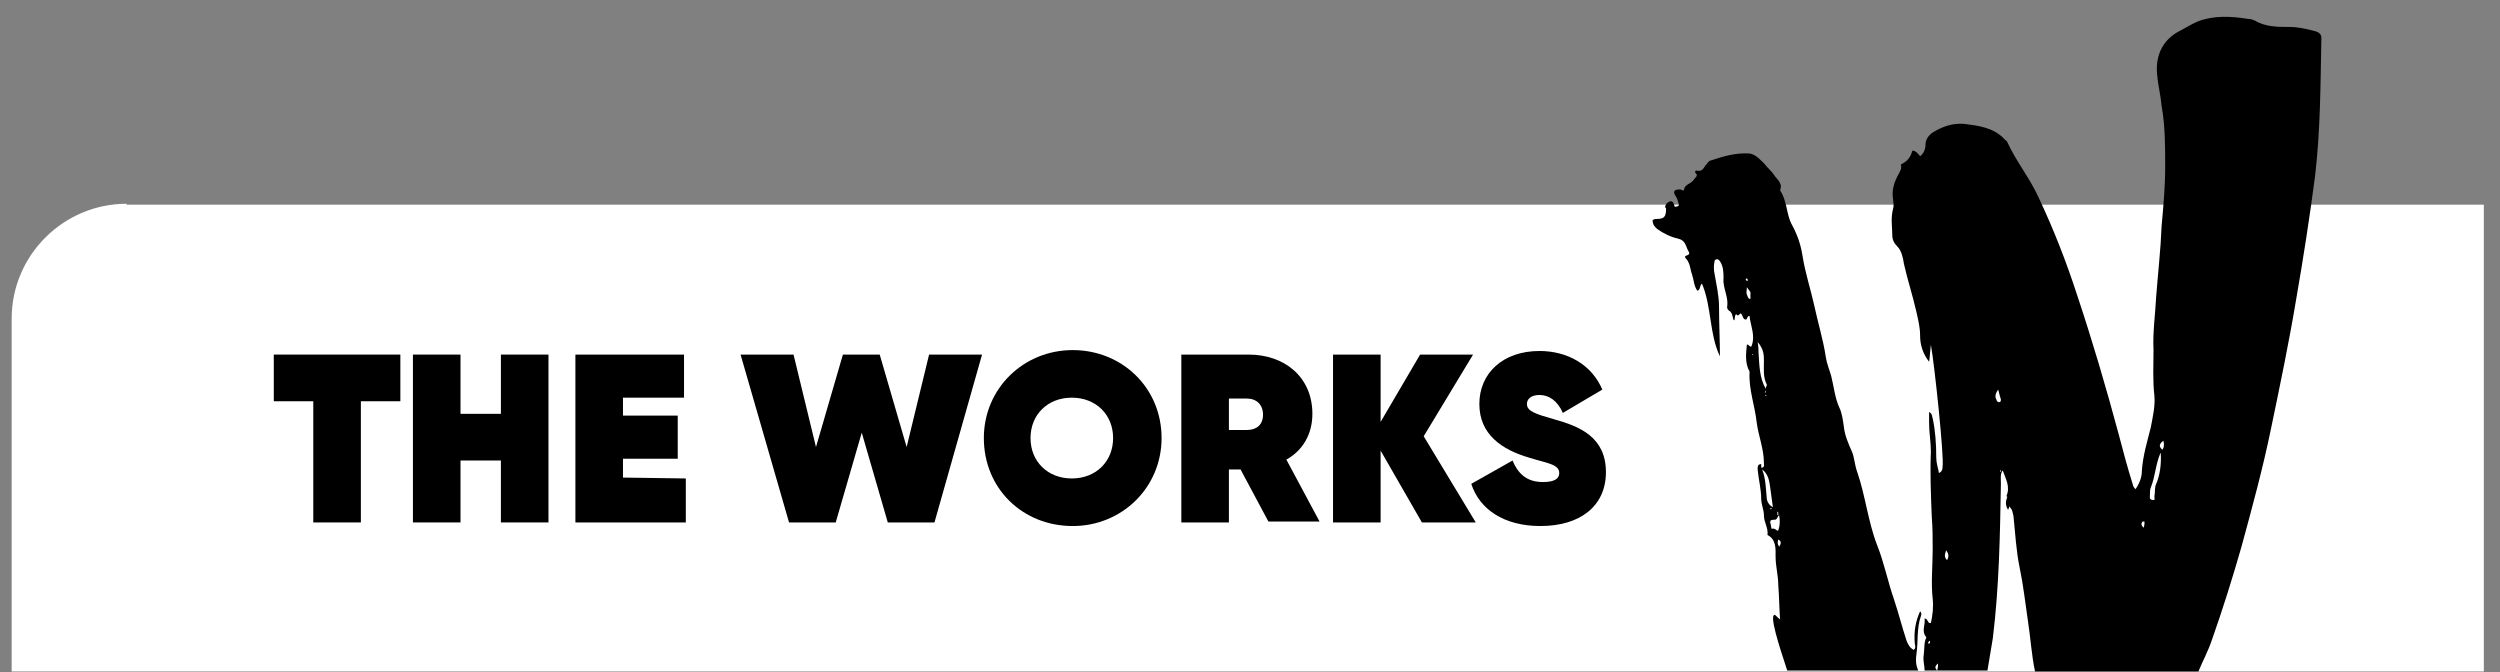
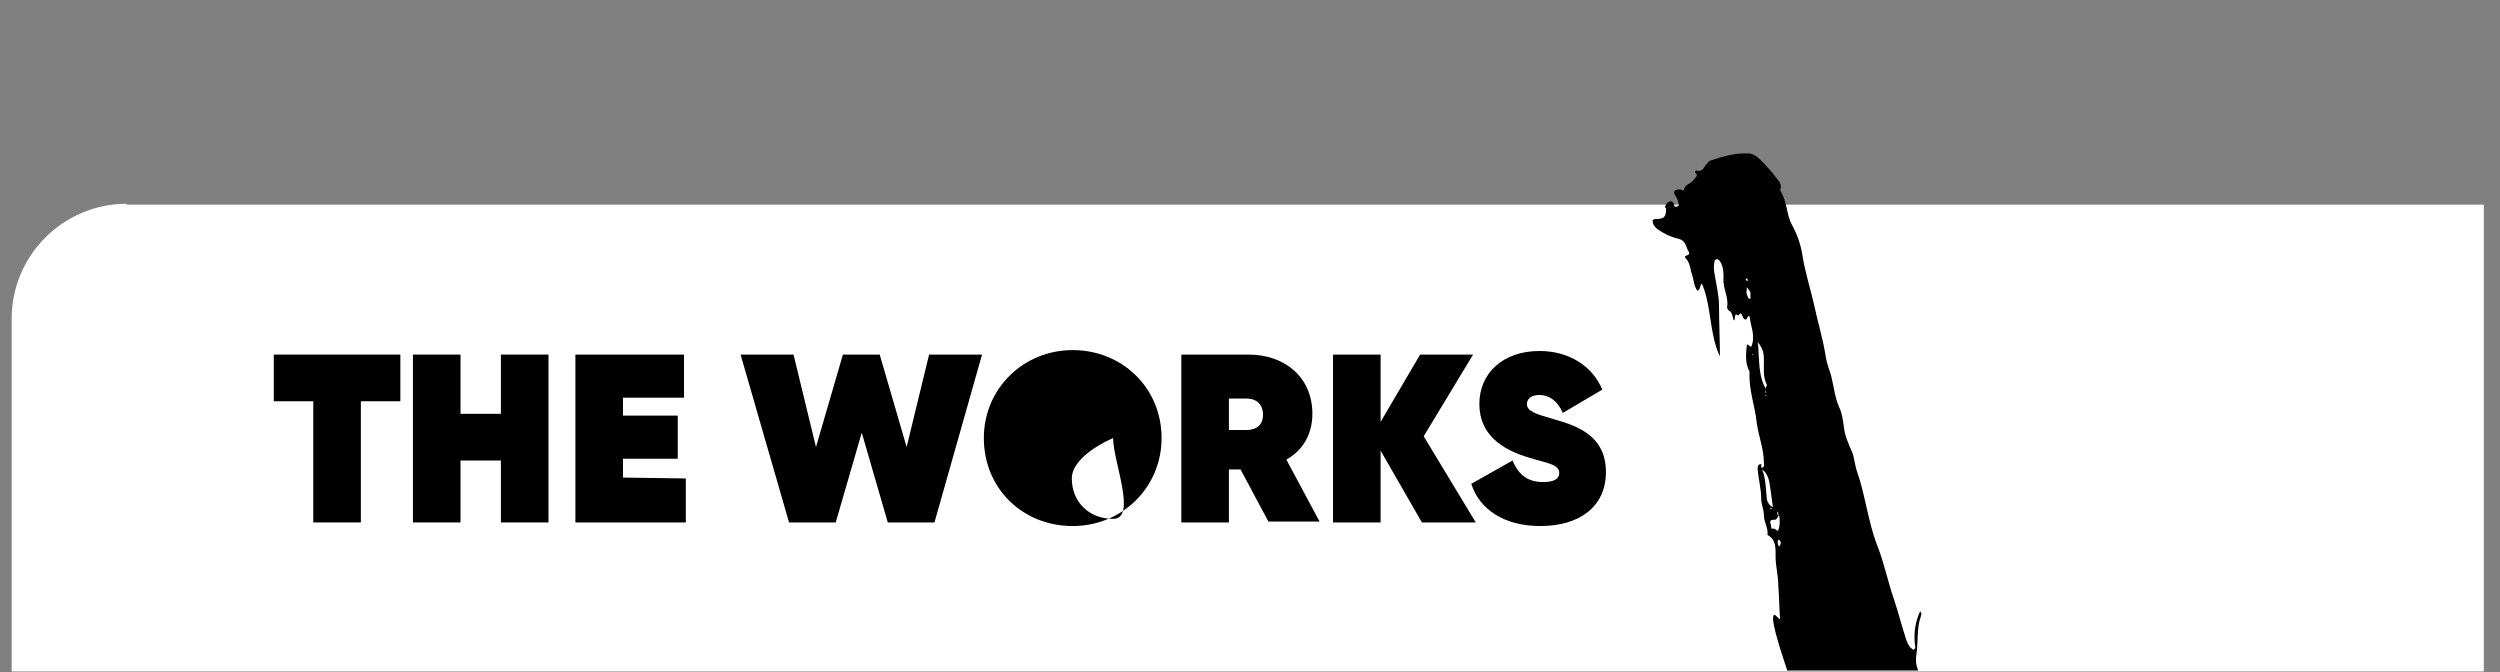
<svg xmlns="http://www.w3.org/2000/svg" version="1.1" id="Layer_1" x="0px" y="0px" viewBox="0 0 278.5 74.9" style="enable-background:new 0 0 278.5 74.9;" xml:space="preserve">
  <rect x="0" y="0" width="278.5" height="74.9" fill="#808080" stroke="none" />
  <style type="text/css"> .st0{fill:#FFFFFF;} .st1{display:none;} .st2{display:inline;} .st3{fill:none;stroke:#003B89;stroke-width:0.5;stroke-miterlimit:10;} .st4{fill:none;stroke:#003B89;stroke-width:0.5;stroke-miterlimit:10;stroke-dasharray:1.996,1.996;} .st5{fill:none;stroke:#003B89;stroke-width:0.5;stroke-miterlimit:10;stroke-dasharray:2.045,2.045;} .st6{display:inline;opacity:0.49;fill:#003B89;enable-background:new ;} </style>
  <path class="st0" d="M14.1,22.7c-7,0-12.8,5.7-12.8,12.8v39.3h275.4v-52H14.1V22.7z" />
  <g>
    <g>
      <path d="M44.6,44.7h-4.4v13.5h-5.3V44.7h-4.4v-5.2h14.1V44.7L44.6,44.7z" />
      <path d="M61.1,39.5v18.7h-5.3v-6.9h-4.5v6.9H46V39.5h5.3v6.6h4.5v-6.6H61.1z" />
      <path d="M76.4,53.3v4.9H64.1V39.5h12.1v4.8h-6.8v2h6.1v4.8h-6.1v2.1L76.4,53.3L76.4,53.3z" />
      <path d="M82.5,39.5h5.9l2.5,10.3l3-10.3H98l3,10.3l2.5-10.3h5.9l-5.3,18.7h-5.2l-2.9-10l-2.9,10h-5.2L82.5,39.5z" />
-       <path d="M109.6,48.8c0-5.5,4.4-9.8,9.9-9.8s9.9,4.2,9.9,9.8c0,5.5-4.4,9.8-9.9,9.8C113.9,58.6,109.6,54.4,109.6,48.8z M124,48.8 c0-2.6-1.9-4.5-4.6-4.5s-4.6,1.9-4.6,4.5s1.9,4.5,4.6,4.5S124,51.4,124,48.8z" />
+       <path d="M109.6,48.8c0-5.5,4.4-9.8,9.9-9.8s9.9,4.2,9.9,9.8c0,5.5-4.4,9.8-9.9,9.8C113.9,58.6,109.6,54.4,109.6,48.8z M124,48.8 s-4.6,1.9-4.6,4.5s1.9,4.5,4.6,4.5S124,51.4,124,48.8z" />
      <path d="M138.2,52.3h-1.3v5.9h-5.3V39.5h7.5c4,0,7.1,2.5,7.1,6.6c0,2.3-1.1,4.1-2.9,5.1l3.7,6.9h-5.7L138.2,52.3z M136.9,47.9h2 c1.1,0,1.8-0.6,1.8-1.7c0-1.1-0.7-1.8-1.8-1.8h-2V47.9z" />
      <path d="M158.4,58.2l-4.6-8v8h-5.3V39.5h5.3V47l4.4-7.5h5.9l-5.5,9.1l5.8,9.6C164.3,58.2,158.4,58.2,158.4,58.2z" />
      <path d="M163.9,53.9l4.6-2.6c0.7,1.7,1.8,2.4,3.4,2.4c1.3,0,1.8-0.4,1.8-1c0-1-1.4-1.1-3.3-1.7c-3.1-0.9-5.6-2.6-5.6-6 s2.6-5.9,6.7-5.9c3.1,0,5.8,1.5,7,4.3l-4.4,2.6c-0.6-1.4-1.6-2-2.6-2s-1.4,0.5-1.4,1c0,0.8,0.9,1.1,3,1.7c2.9,0.8,5.8,2,5.8,5.9 c0,3.8-2.9,6-7.3,6C167.5,58.6,164.8,56.7,163.9,53.9z" />
    </g>
  </g>
  <g>
    <path d="M184.6,25.5c0.7,0.5,1.5,0.9,2.4,1.1c0.8,0.2,0.8,0.9,1.1,1.4c0.2,0.3,0,0.4-0.3,0.5c-0.2,0.1,0,0.3,0.1,0.4 c0.4,0.5,0.4,1.2,0.6,1.7c0.2,0.6,0.2,1.3,0.6,1.8c0.4-0.2,0.2-0.6,0.5-0.8c1.1,2.6,0.8,5.6,2,8.1c0-1.8-0.1-3.7-0.1-5.5 c0-1.3-0.3-2.5-0.5-3.7c-0.1-0.5-0.1-0.9,0-1.4c0-0.1,0.1-0.2,0.2-0.2c0.2-0.1,0.3,0.1,0.4,0.2c0.4,0.6,0.4,1.3,0.4,1.9 c-0.1,1.1,0.6,2.1,0.4,3.2c0,0.2,0.1,0.3,0.2,0.4c0.4,0.2,0.4,0.7,0.5,1l0.1,0.1c0.1-0.2,0-0.5,0.2-0.7c0.2,0.2,0.2,0.2,0.5-0.1 c0.3,0.2,0.2,0.7,0.6,0.7c0.2-0.1,0.1-0.4,0.4-0.4c0.1,1.1,0.7,2.2,0.2,3.4c-0.2,0.1-0.3-0.3-0.5-0.2c-0.1,1-0.2,1.9,0.2,2.8 c0.1,0.1,0.1,0.2,0.1,0.3c-0.1,1.9,0.6,3.7,0.8,5.6c0.2,1.5,0.8,2.9,0.8,4.5c0,0.2,0.1,0.5-0.3,0.5c0-0.2,0-0.3,0-0.4l0,0 c-0.4,0-0.4,0.3-0.4,0.6c0.1,1.1,0.4,2.2,0.4,3.3c0,0.6,0.3,1.2,0.3,1.8c0,0.8,0.5,1.4,0.4,2.2c1,0.5,0.9,1.6,0.9,2.4 c0,1.1,0.3,2.1,0.3,3.2c0.1,1.2,0.1,2.4,0.2,3.8c-0.3-0.2-0.5-0.5-0.6-0.5c-0.6,0,0.4,3.2,1.4,6.2h14.6c-0.3-0.6-0.3-1.3-0.2-1.9 c0.2-1.4,0-2.8,0.5-4.2c0.1-0.2,0-0.4-0.1-0.5c-0.5,1.1-0.7,2.2-0.6,3.5c0,0.3,0.2,0.5-0.1,0.8c-0.4-0.2-0.6-0.5-0.8-1 c-0.5-1.5-0.9-3.1-1.4-4.6c-0.7-2-1.1-4.1-1.9-6.1c-1-2.6-1.3-5.5-2.2-8.1c-0.3-0.8-0.3-1.6-0.6-2.3c-0.4-0.9-0.8-1.8-0.9-2.8 c-0.1-0.7-0.2-1.5-0.5-2.1c-0.5-1.1-0.6-2.3-0.9-3.5c-0.2-0.7-0.5-1.4-0.6-2.1c-0.3-2-0.9-3.9-1.3-5.8c-0.4-1.8-1-3.6-1.3-5.5 c-0.2-1.3-0.6-2.4-1.2-3.5c-0.6-1.1-0.5-2.6-1.3-3.8c0.3-0.7-0.2-1.1-0.6-1.6c-0.3-0.5-0.8-0.9-1.1-1.3c-0.5-0.5-1-1.1-1.7-1.2 c-1.5-0.1-2.9,0.3-4.4,0.8c-0.2,0.1-0.3,0.3-0.4,0.4c-0.3,0.3-0.4,0.9-1.1,0.7c-0.2,0-0.2,0.2-0.1,0.3c0.3,0.3,0,0.4-0.2,0.7 c-0.3,0.5-1,0.5-1.1,1.1c0,0.2-0.2,0.1-0.4,0c-0.7,0-0.9,0.2-0.5,0.8c0.2,0.3,0.2,0.5,0.3,0.8c0.1,0.2-0.1,0.3-0.2,0.3 c-0.2,0.1-0.3,0-0.3-0.2c-0.1-0.3-0.3-0.5-0.6-0.3c-0.2,0.1-0.4,0.3-0.4,0.6l0.1,0.1c0,1-0.2,1.2-1.2,1.2c-0.1,0-0.2,0.1-0.3,0.1 C184.1,25.1,184.4,25.3,184.6,25.5z M195.3,39.6C195.2,39.5,195.2,39.5,195.3,39.6c-0.1-0.1-0.1-0.1-0.1-0.1 C195.2,39.4,195.3,39.4,195.3,39.6C195.3,39.5,195.3,39.5,195.3,39.6z M197.2,56.6c0.1,0,0.2,0,0.2,0c-0.1,0.1-0.1,0.1-0.2,0.2 C197.3,56.7,197.2,56.6,197.2,56.6z M198.2,60.9c-0.2-0.3-0.2-0.5-0.1-0.8C198.5,60.3,198.4,60.6,198.2,60.9z M198,57 c0.1,0,0.1,0.1,0.1,0.2c0,0.1,0,0.1,0,0.2c-0.1,0-0.1-0.1-0.1-0.1C198,57.2,198,57.1,198,57L198,57z M197.7,57.9 c0.3,0,0.3-0.4,0.5-0.5c0.1,0.6,0.1,1.1-0.1,1.7c-0.2,0.1-0.3-0.3-0.7-0.2c-0.1,0.1-0.1-0.5-0.2-0.7 C197.2,57.9,197.4,57.9,197.7,57.9z M197.5,56.5L197.5,56.5c-0.4-0.2-0.7-0.6-0.7-1.2c-0.1-1-0.1-2-0.5-3c0.7,0.5,0.8,1.3,0.9,2 C197.3,55.1,197.4,55.8,197.5,56.5z M196.6,43.8c0-0.1,0.1-0.2,0.1-0.3C196.8,43.6,196.7,43.7,196.6,43.8z M196.8,44.1 c-0.2,0.1-0.1-0.1-0.1-0.2C196.7,44,196.7,44,196.8,44.1z M196.5,40.2c0,0.9-0.1,1.8,0.3,2.6c0.1,0.1-0.1,0.3-0.1,0.5 c-0.7-1.2-0.7-2.6-0.8-4c0-0.3,0-0.6-0.1-1.2C196.5,38.9,196.5,39.6,196.5,40.2z M195,32.6c0,0.2,0,0.5,0,0.7 c-0.3,0-0.3-0.3-0.4-0.5c-0.1-0.2,0-0.4,0-0.8C194.9,32.4,195,32.5,195,32.6z M194.6,31c0.1,0.1,0.1,0.2,0.1,0.3 c-0.1,0-0.1,0-0.2-0.1C194.5,31.2,194.4,31.1,194.6,31C194.5,31,194.6,31,194.6,31z" />
-     <path d="M210.8,26.2c0,0.5,0.2,0.9,0.6,1.3c0.4,0.4,0.6,1.2,0.7,1.9c0.4,1.8,1,3.6,1.4,5.4c0.2,0.9,0.4,1.7,0.4,2.6 c0,1,0.3,2,1,2.9c0.1-0.6,0.1-1.1,0.2-1.9c0.4,2.2,1.5,12.6,1.3,13.6c0,0.2,0,0.5-0.4,0.7c-0.1-0.6-0.3-1.1-0.3-1.7 c0-1.5-0.1-3-0.4-4.4c-0.1-0.2,0-0.5-0.4-0.7c0,0.4,0,0.8,0,1.2c0,1.1,0.2,2.2,0.2,3.2c-0.1,2.4,0,4.9,0.1,7.3 c0.1,1.2,0.1,2.4,0.1,3.6c0,1.8-0.2,3.7,0,5.5c0.1,0.9,0,1.8-0.2,2.7c-0.4,0.1-0.3-0.5-0.7-0.5c0.1,0.8-0.4,1.4,0.2,2.1 c-0.3,0.6-0.2,1.3-0.3,2c-0.1,0.6,0.1,1.1,0.1,1.7h1.4c-0.4-0.4-0.1-0.6,0.1-0.8c0,0.2,0,0.4-0.1,0.8h5.6c0.2-1.2,0.4-2.4,0.6-3.6 c0.7-5.7,0.8-11.4,0.9-17.2c0-0.5-0.1-1.1,0.2-1.5c0.3,0.9,0.9,1.8,0.4,2.9h0.1v0.1c-0.2,0.5-0.2,0.9,0.1,1.4 c0.1-0.2,0.1-0.3,0.2-0.4l0,0l0,0l0,0l0,0c0,0,0,0,0,0.1c0.3,0.3,0.3,0.6,0.4,1c0.2,1.9,0.3,3.9,0.7,5.8c0.4,1.9,0.6,3.8,0.9,5.8 c0.3,1.9,0.4,3.8,0.8,5.7h18.2c0.5-1.2,1.1-2.3,1.5-3.5c1.2-3.4,2.3-6.9,3.3-10.4c1.2-4.4,2.4-8.8,3.3-13.2c1-4.8,2-9.6,2.8-14.4 c0.8-4.6,1.5-9.1,2.1-13.7c0.6-5.1,0.6-10.2,0.7-15.4c0-0.4-0.3-0.6-0.6-0.7c-1.1-0.3-2-0.5-3-0.5c-1.3,0-2.6,0-3.8-0.7 c-0.2-0.1-0.5-0.2-0.8-0.2c-1.9-0.3-3.8-0.4-5.6,0.3c-0.7,0.3-1.3,0.7-1.9,1c-2,1-2.8,2.8-2.6,4.9c0.1,1.2,0.4,2.3,0.5,3.5 c0.4,2.2,0.4,4.5,0.4,6.8c0,2.2-0.2,4.4-0.4,6.6c-0.1,2.6-0.4,5.2-0.6,7.8c-0.1,2-0.4,4-0.3,6c0,1.7-0.1,3.4,0.1,5.1 c0.1,1.2-0.2,2.4-0.4,3.5c-0.4,1.6-0.9,3.2-1,4.9c0,0.7-0.3,1.4-0.7,2c-0.2-0.2-0.3-0.4-0.3-0.5c-0.6-1.9-1.1-3.8-1.6-5.7 c-1.4-5.2-2.9-10.3-4.6-15.4c-1.2-3.7-2.6-7.3-4.3-10.9c-1-2.2-2.5-4-3.5-6.2c-0.1-0.2-0.3-0.2-0.4-0.4c-1.2-1.2-2.8-1.4-4.4-1.6 c-1.3-0.1-2.4,0.3-3.4,0.9c-0.5,0.3-0.9,0.8-0.9,1.4c0,0.5-0.2,1-0.6,1.3c-0.2-0.2-0.3-0.4-0.5-0.5c-0.1-0.1-0.4-0.2-0.4,0 c-0.2,0.7-0.6,1.1-1.2,1.4c-0.1,0,0,0.2,0,0.3c0,0.3-0.2,0.6-0.3,0.8c-0.5,0.9-0.8,1.8-0.6,2.9c0,0.3,0.1,0.6,0,0.9 C210.6,24.3,210.8,25.3,210.8,26.2z M214.9,71.7c-0.1,0-0.1,0-0.1-0.1s0.1-0.1,0.1-0.2c0.1,0,0.1,0,0.1,0.1S215,71.7,214.9,71.7z M215.8,72.9L215.8,72.9L215.8,72.9L215.8,72.9z M241,49.1c0.1,0.4,0.1,0.7-0.1,1C240.4,49.7,240.6,49.4,241,49.1z M239.5,55.2 c0-0.3,0-0.7,0.1-0.9c0.5-1.2,0.5-2.5,1.1-3.9c0.1,1.3-0.1,2.6-0.5,3.5c-0.2,0.4-0.1,0.9-0.2,1.4c0,0.2,0.1,0.4-0.1,0.4 C239.4,55.7,239.5,55.4,239.5,55.2z M238.7,58.1h0.2c0,0.2,0,0.4-0.1,0.7C238.5,58.5,238.5,58.3,238.7,58.1z M222.9,52.6 c-0.1-0.1-0.1-0.1-0.1-0.2h0.1C222.9,52.5,222.9,52.5,222.9,52.6z M222.6,43.4c0.1,0.4,0.2,0.8,0.3,1.1c0,0.1,0,0.3-0.2,0.3 s-0.3-0.2-0.3-0.3C222.2,44.2,222.3,43.8,222.6,43.4z M216.8,61.3c0.2,0.3,0.4,0.6,0.1,1.1C216.5,62,216.7,61.7,216.8,61.3z" />
  </g>
  <g id="Exclusion_Zone" class="st1">
    <g class="st2">
      <g>
        <polyline class="st3" points="276.8,73.9 276.8,74.9 275.8,74.9 " />
        <line class="st4" x1="273.8" y1="74.9" x2="3.4" y2="74.9" />
-         <polyline class="st3" points="2.4,74.9 1.4,74.9 1.4,73.9 " />
        <line class="st5" x1="1.4" y1="71.9" x2="1.4" y2="3.4" />
        <polyline class="st3" points="1.4,2.3 1.4,1.3 2.4,1.3 " />
        <line class="st4" x1="4.4" y1="1.3" x2="274.8" y2="1.3" />
        <polyline class="st3" points="275.8,1.3 276.8,1.3 276.8,2.3 " />
        <line class="st5" x1="276.8" y1="4.4" x2="276.8" y2="72.9" />
      </g>
    </g>
-     <path class="st6" d="M129.2-8.4c0-5.5,4.4-9.8,9.9-9.8S149-14,149-8.4c0,5.5-4.4,9.8-9.9,9.8C133.5,1.3,129.2-2.9,129.2-8.4z M143.6-8.4c0-2.6-1.9-4.5-4.6-4.5s-4.6,1.9-4.6,4.5s1.9,4.5,4.6,4.5C141.7-3.9,143.6-5.8,143.6-8.4z" />
    <path class="st6" d="M-18.4,37.9c0-5.5,4.4-9.8,9.9-9.8s9.9,4.2,9.9,9.8c0,5.5-4.4,9.8-9.9,9.8S-18.4,43.4-18.4,37.9z M-4,37.9 c0-2.6-1.9-4.5-4.6-4.5s-4.6,2-4.6,4.5c0,2.6,1.9,4.5,4.6,4.5S-4,40.5-4,37.9z" />
    <path class="st6" d="M276.8,37.9c0-5.5,4.4-9.8,9.9-9.8s9.9,4.2,9.9,9.8c0,5.5-4.4,9.8-9.9,9.8C281.1,47.7,276.8,43.4,276.8,37.9z M291.2,37.9c0-2.6-1.9-4.5-4.6-4.5c-2.6,0-4.6,2-4.6,4.5c0,2.6,1.9,4.5,4.6,4.5C289.3,42.4,291.2,40.5,291.2,37.9z" />
  </g>
</svg>